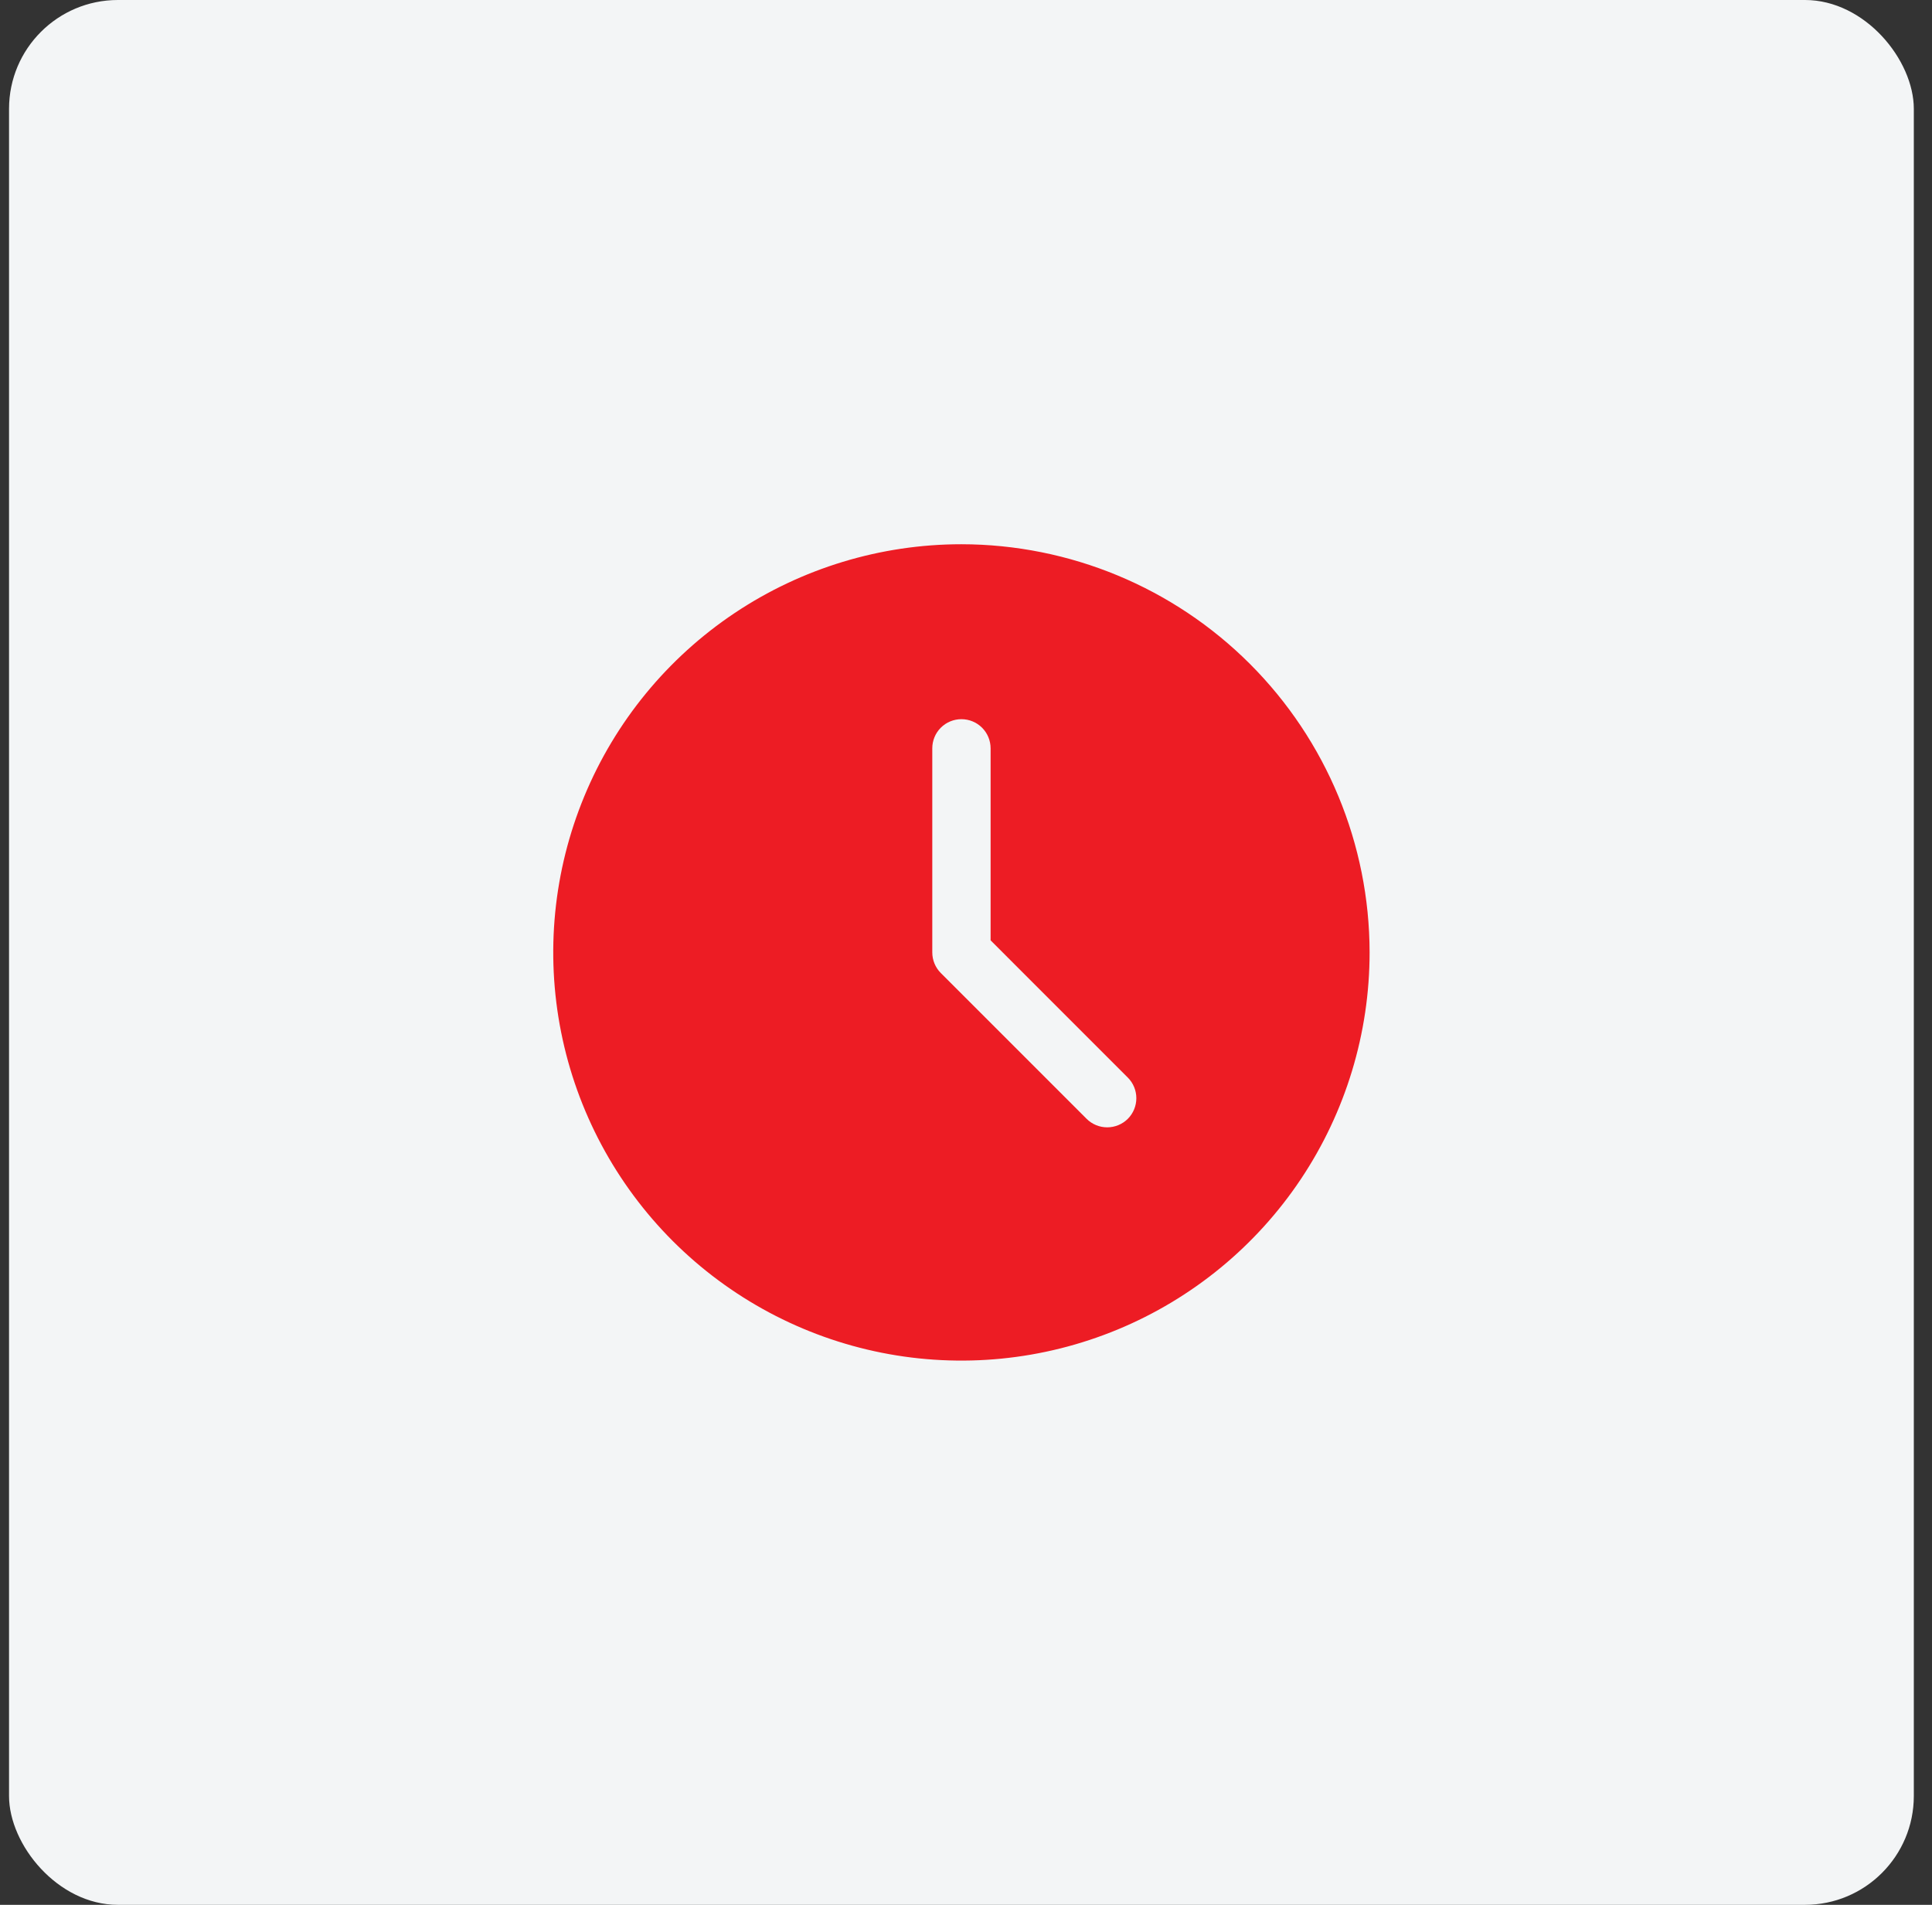
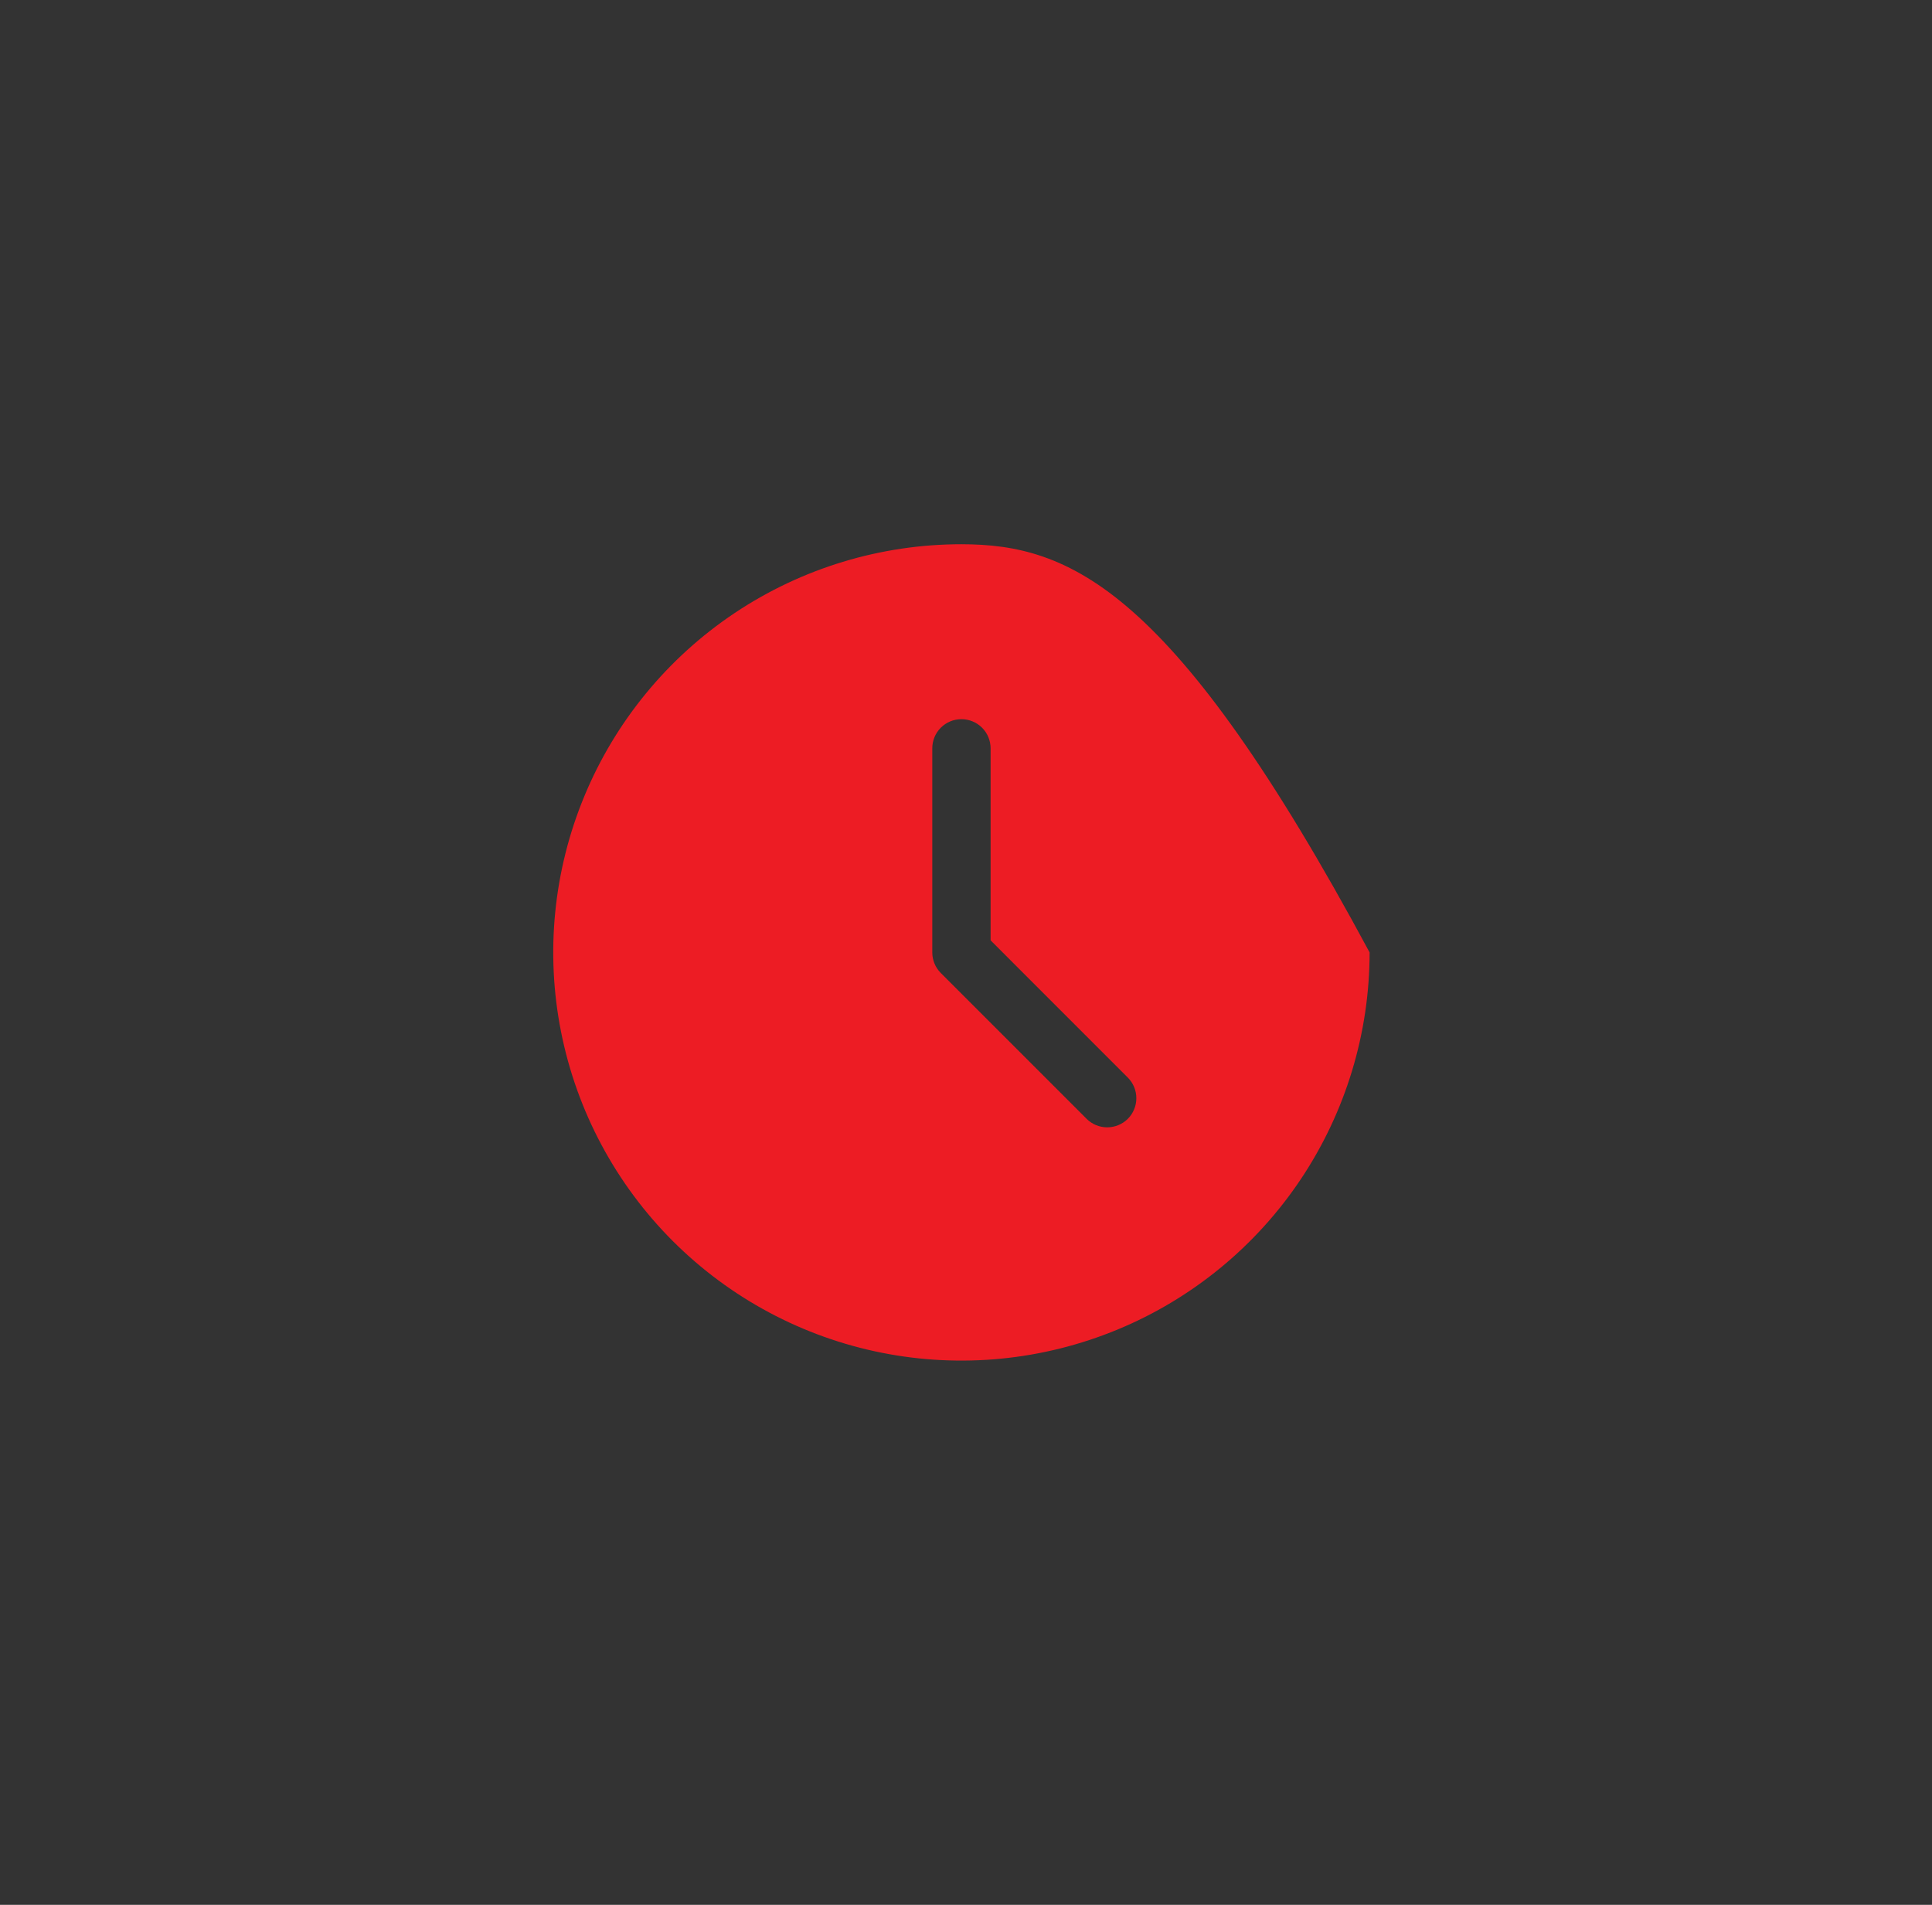
<svg xmlns="http://www.w3.org/2000/svg" width="71" height="70" viewBox="0 0 71 70" fill="none">
  <rect x="0" y="0" width="71" height="70" fill="#333333" stroke="none" />
-   <rect x="0.332" width="70" height="70" rx="4" fill="#F3F5F6" />
-   <path d="M35.332 20C32.365 20 29.465 20.88 26.998 22.528C24.532 24.176 22.609 26.519 21.474 29.26C20.338 32.001 20.041 35.017 20.62 37.926C21.199 40.836 22.628 43.509 24.725 45.607C26.823 47.704 29.496 49.133 32.406 49.712C35.315 50.291 38.331 49.993 41.072 48.858C43.813 47.723 46.156 45.8 47.804 43.334C49.452 40.867 50.332 37.967 50.332 35C50.328 31.023 48.746 27.21 45.934 24.398C43.122 21.586 39.309 20.004 35.332 20ZM41.447 41.115C41.246 41.316 40.973 41.428 40.689 41.428C40.405 41.428 40.133 41.316 39.932 41.115L34.575 35.758C34.374 35.557 34.261 35.284 34.261 35V27.5C34.261 27.216 34.373 26.943 34.574 26.742C34.775 26.541 35.048 26.429 35.332 26.429C35.616 26.429 35.889 26.541 36.09 26.742C36.291 26.943 36.404 27.216 36.404 27.5V34.556L41.447 39.6C41.648 39.801 41.76 40.073 41.76 40.357C41.76 40.641 41.648 40.914 41.447 41.115Z" fill="#ED1C24" />
+   <path d="M35.332 20C32.365 20 29.465 20.88 26.998 22.528C24.532 24.176 22.609 26.519 21.474 29.26C20.338 32.001 20.041 35.017 20.62 37.926C21.199 40.836 22.628 43.509 24.725 45.607C26.823 47.704 29.496 49.133 32.406 49.712C35.315 50.291 38.331 49.993 41.072 48.858C43.813 47.723 46.156 45.8 47.804 43.334C49.452 40.867 50.332 37.967 50.332 35C43.122 21.586 39.309 20.004 35.332 20ZM41.447 41.115C41.246 41.316 40.973 41.428 40.689 41.428C40.405 41.428 40.133 41.316 39.932 41.115L34.575 35.758C34.374 35.557 34.261 35.284 34.261 35V27.5C34.261 27.216 34.373 26.943 34.574 26.742C34.775 26.541 35.048 26.429 35.332 26.429C35.616 26.429 35.889 26.541 36.09 26.742C36.291 26.943 36.404 27.216 36.404 27.5V34.556L41.447 39.6C41.648 39.801 41.76 40.073 41.76 40.357C41.76 40.641 41.648 40.914 41.447 41.115Z" fill="#ED1C24" />
</svg>